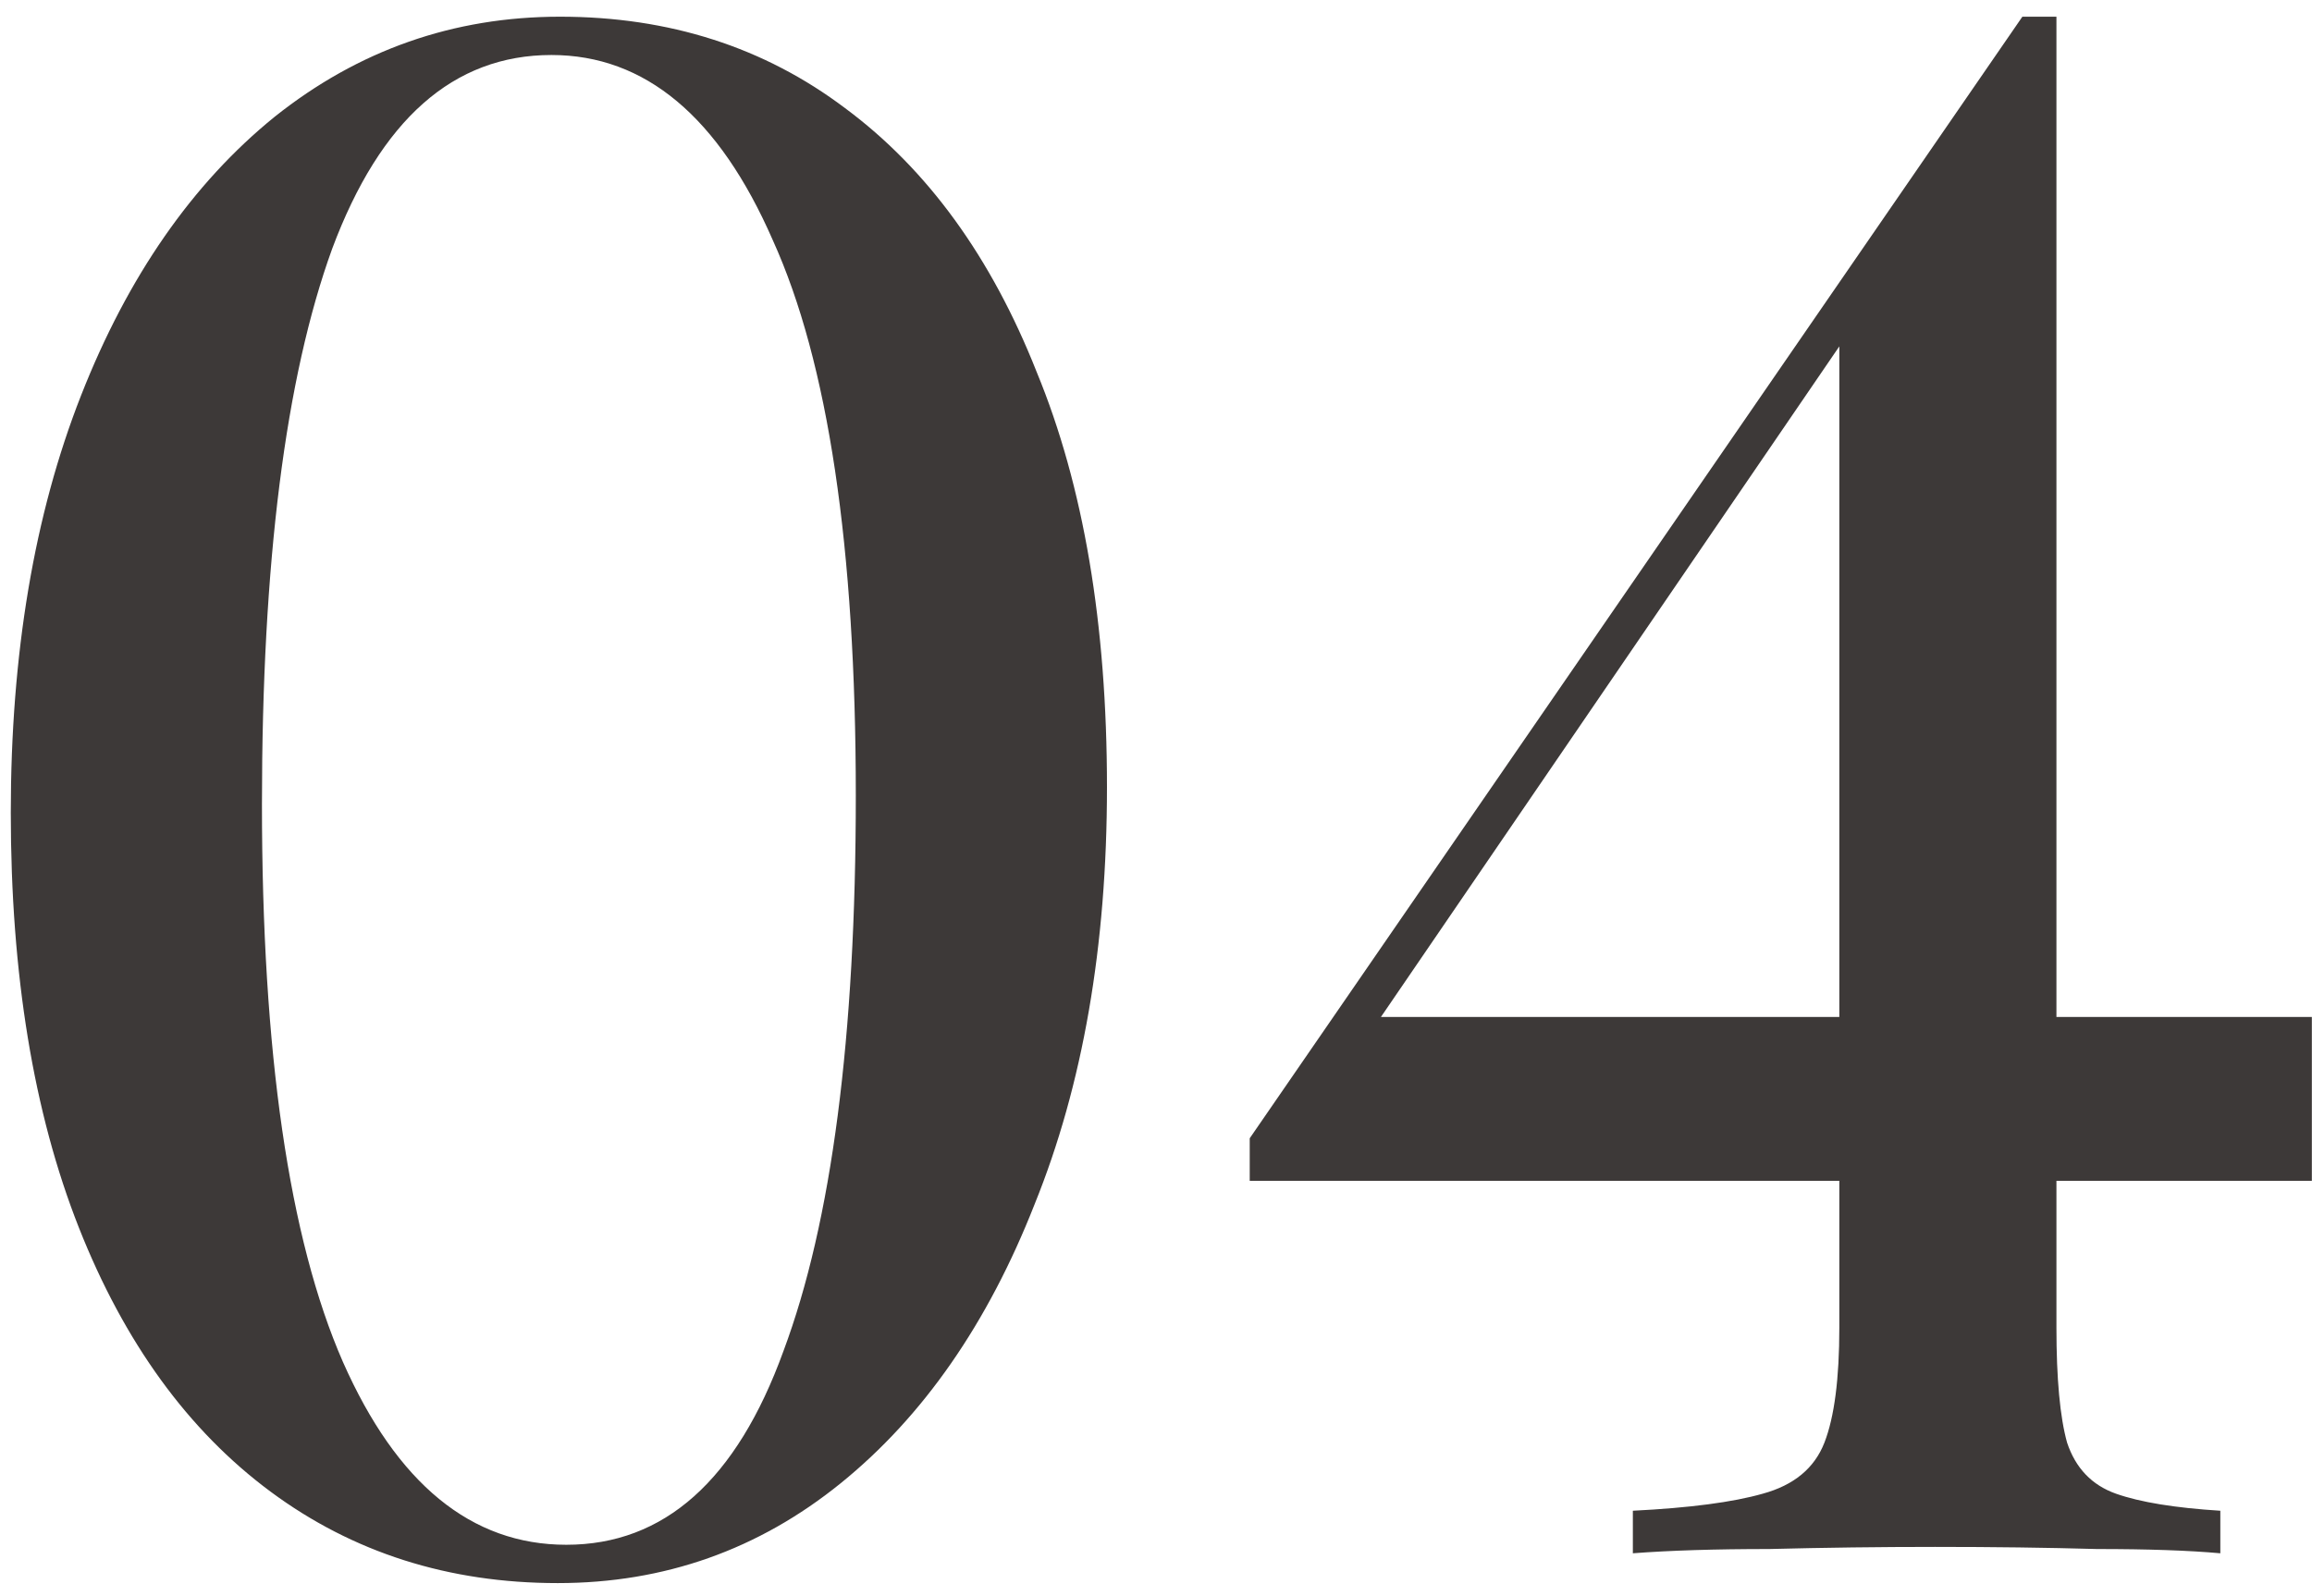
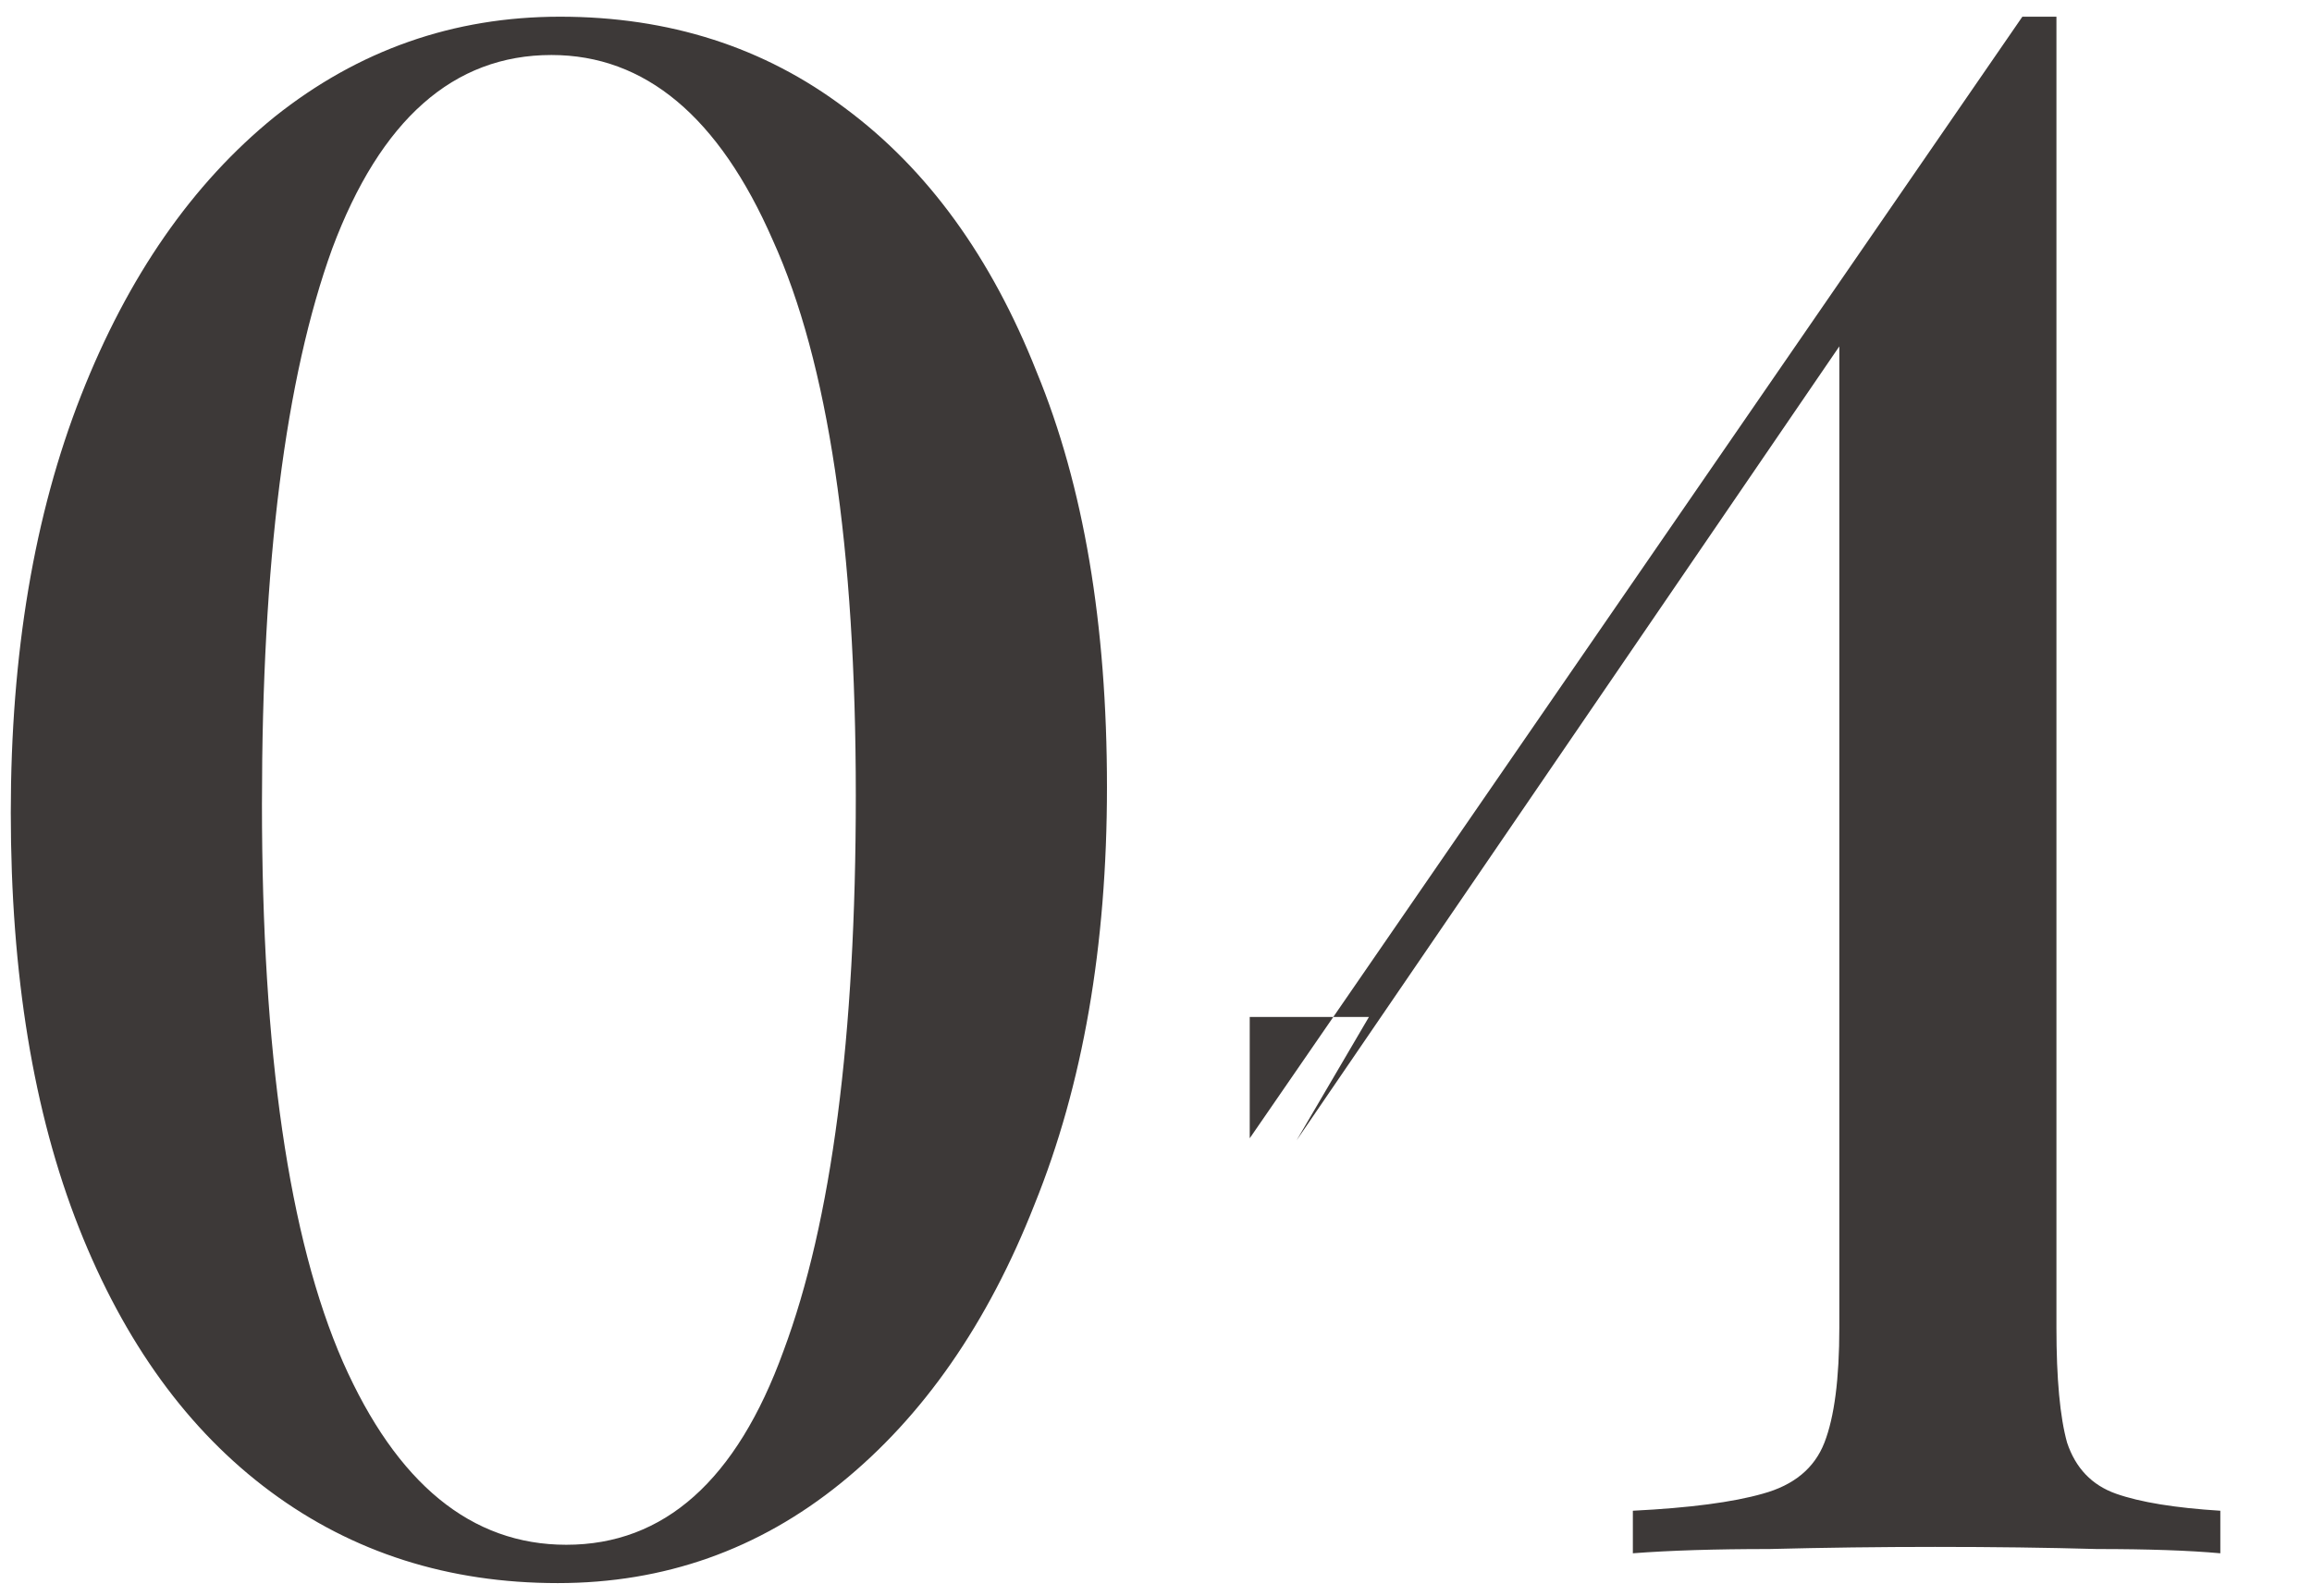
<svg xmlns="http://www.w3.org/2000/svg" width="126" height="87" viewBox="0 0 126 87" fill="none">
-   <path d="M30.516 0.91C36.471 0.91 41.652 2.573 46.06 5.898C50.546 9.224 54.026 14.018 56.5 20.282C59.052 26.469 60.328 34.009 60.328 42.903C60.328 51.564 59.014 59.142 56.384 65.638C53.832 72.135 50.314 77.2 45.828 80.835C41.343 84.469 36.2 86.287 30.4 86.287C24.446 86.287 19.226 84.624 14.74 81.299C10.255 77.973 6.775 73.178 4.3 66.915C1.826 60.651 0.588 53.111 0.588 44.294C0.588 35.633 1.864 28.055 4.416 21.558C6.968 15.062 10.487 9.997 14.972 6.362C19.535 2.728 24.716 0.91 30.516 0.91ZM30.052 2.998C24.716 2.998 20.734 6.517 18.104 13.555C15.552 20.592 14.276 30.684 14.276 43.831C14.276 57.364 15.746 67.495 18.684 74.222C21.623 80.873 25.683 84.198 30.864 84.198C36.2 84.198 40.144 80.68 42.696 73.642C45.326 66.605 46.64 56.513 46.64 43.367C46.64 29.833 45.132 19.741 42.116 13.091C39.178 6.362 35.156 2.998 30.052 2.998ZM110.216 0.91L109.984 4.622L70.66 62.158L74.604 55.431H125.992V64.362H68.108V62.042L110.216 0.91ZM112.072 0.91V72.367C112.072 75.15 112.266 77.239 112.652 78.63C113.116 80.022 114.006 80.951 115.32 81.415C116.635 81.879 118.53 82.188 121.004 82.343V84.662C119.303 84.508 117.06 84.43 114.276 84.43C111.57 84.353 108.631 84.314 105.46 84.314C102.444 84.314 99.428 84.353 96.412 84.43C93.474 84.43 90.999 84.508 88.988 84.662V82.343C92.082 82.188 94.44 81.879 96.064 81.415C97.766 80.951 98.887 80.022 99.428 78.63C99.97 77.239 100.24 75.15 100.24 72.367V17.73L110.216 0.91H112.072Z" fill="#3D3938" />
+   <path d="M30.516 0.91C36.471 0.91 41.652 2.573 46.06 5.898C50.546 9.224 54.026 14.018 56.5 20.282C59.052 26.469 60.328 34.009 60.328 42.903C60.328 51.564 59.014 59.142 56.384 65.638C53.832 72.135 50.314 77.2 45.828 80.835C41.343 84.469 36.2 86.287 30.4 86.287C24.446 86.287 19.226 84.624 14.74 81.299C10.255 77.973 6.775 73.178 4.3 66.915C1.826 60.651 0.588 53.111 0.588 44.294C0.588 35.633 1.864 28.055 4.416 21.558C6.968 15.062 10.487 9.997 14.972 6.362C19.535 2.728 24.716 0.91 30.516 0.91ZM30.052 2.998C24.716 2.998 20.734 6.517 18.104 13.555C15.552 20.592 14.276 30.684 14.276 43.831C14.276 57.364 15.746 67.495 18.684 74.222C21.623 80.873 25.683 84.198 30.864 84.198C36.2 84.198 40.144 80.68 42.696 73.642C45.326 66.605 46.64 56.513 46.64 43.367C46.64 29.833 45.132 19.741 42.116 13.091C39.178 6.362 35.156 2.998 30.052 2.998ZM110.216 0.91L109.984 4.622L70.66 62.158L74.604 55.431H125.992H68.108V62.042L110.216 0.91ZM112.072 0.91V72.367C112.072 75.15 112.266 77.239 112.652 78.63C113.116 80.022 114.006 80.951 115.32 81.415C116.635 81.879 118.53 82.188 121.004 82.343V84.662C119.303 84.508 117.06 84.43 114.276 84.43C111.57 84.353 108.631 84.314 105.46 84.314C102.444 84.314 99.428 84.353 96.412 84.43C93.474 84.43 90.999 84.508 88.988 84.662V82.343C92.082 82.188 94.44 81.879 96.064 81.415C97.766 80.951 98.887 80.022 99.428 78.63C99.97 77.239 100.24 75.15 100.24 72.367V17.73L110.216 0.91H112.072Z" fill="#3D3938" />
</svg>